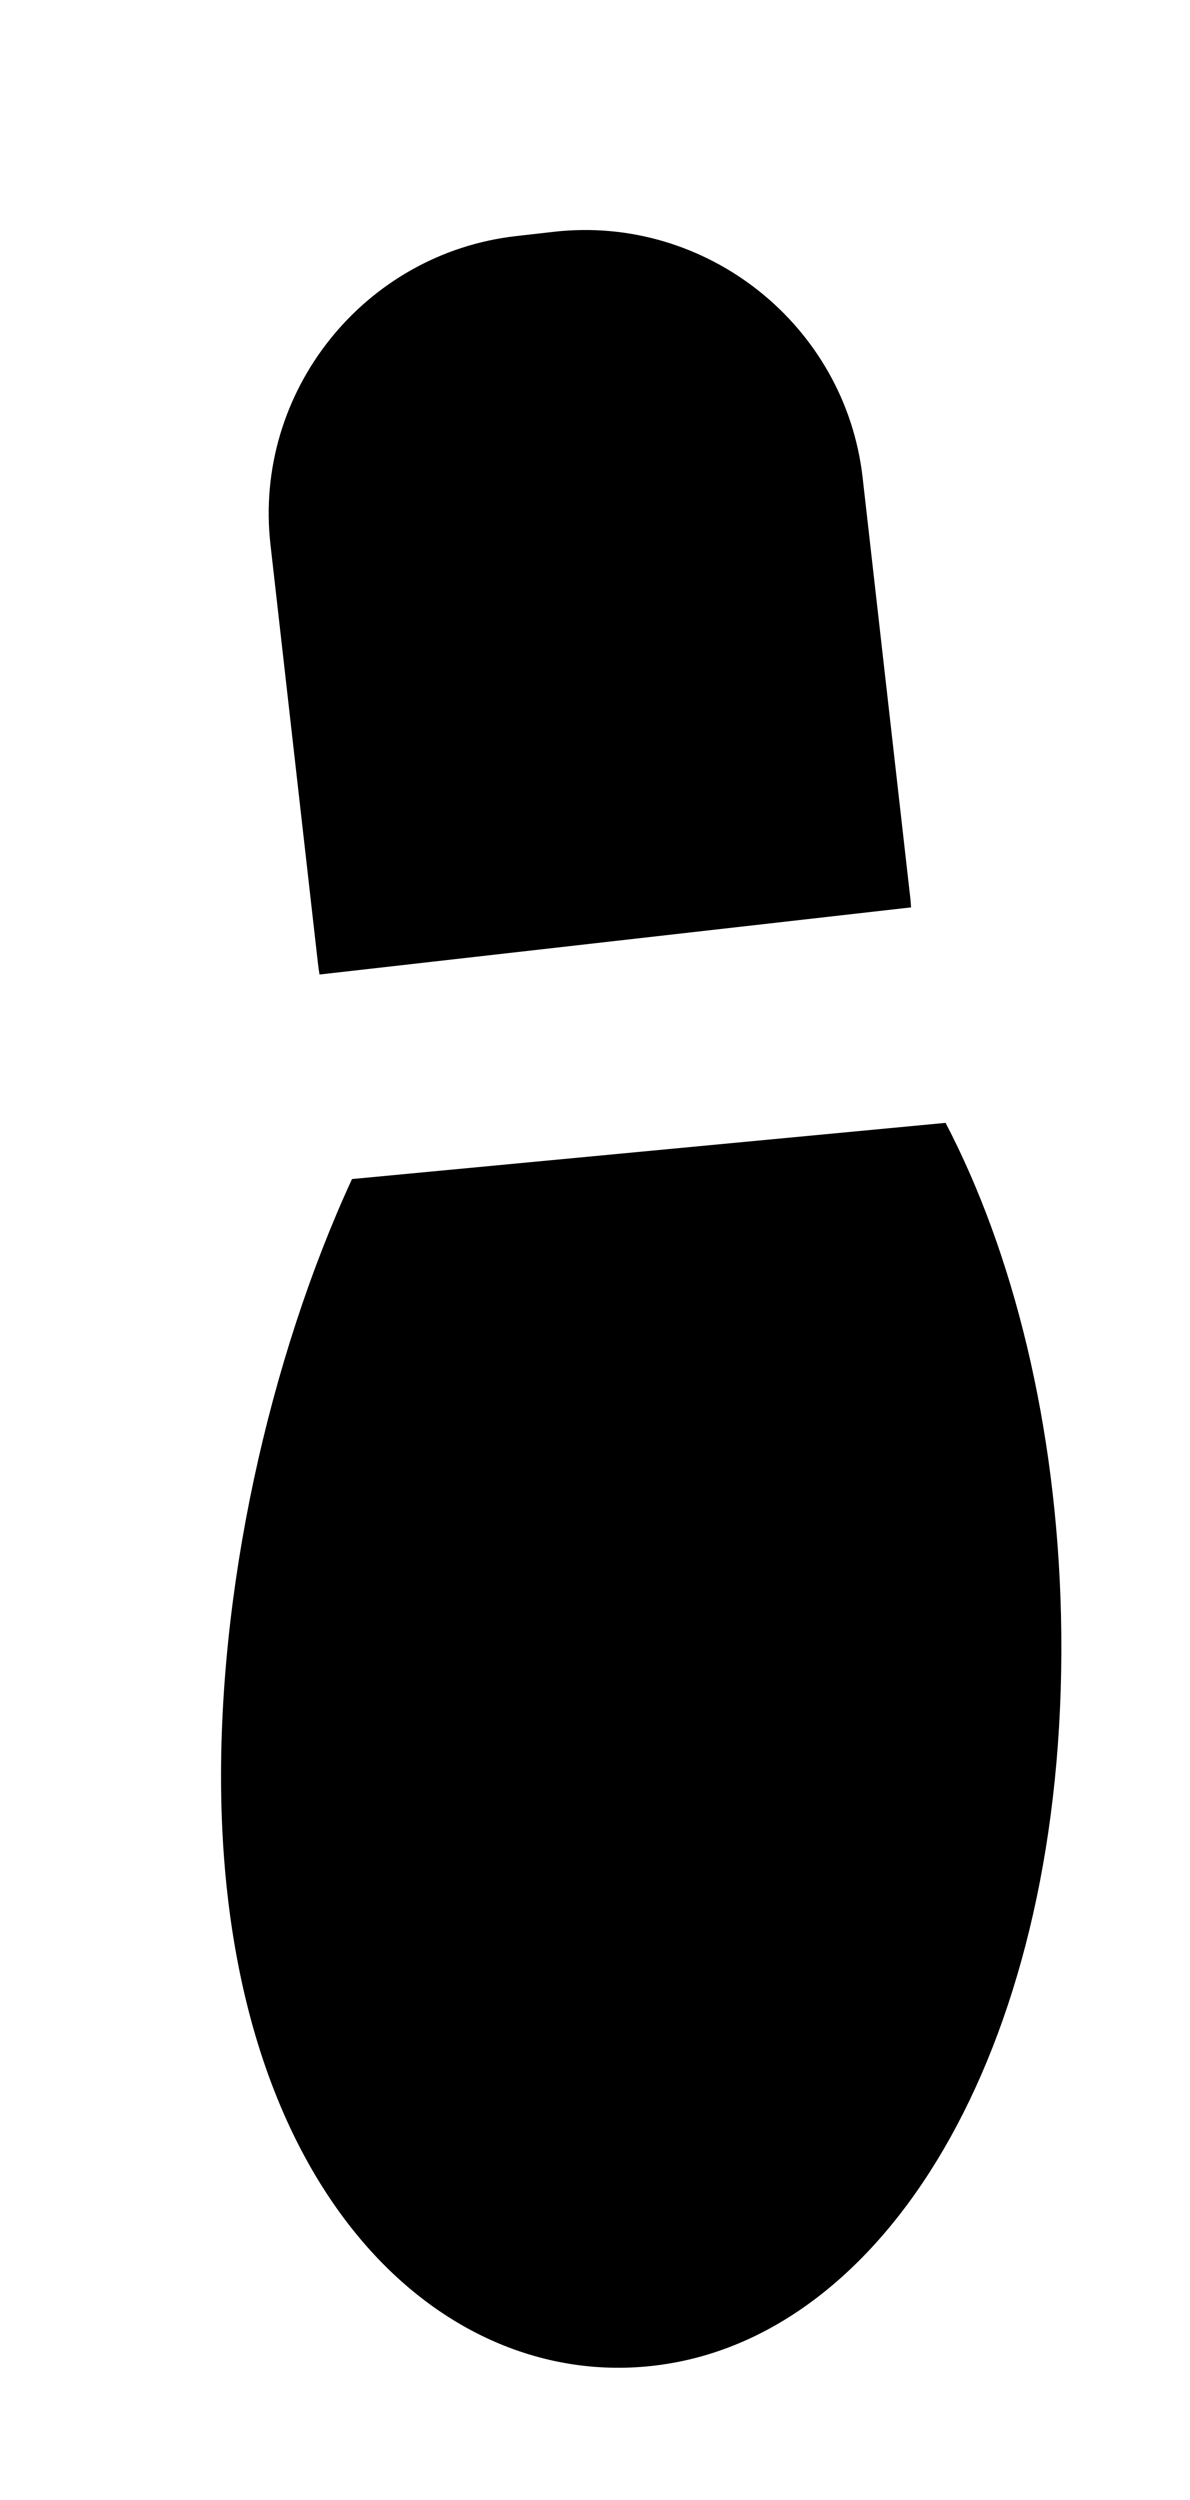
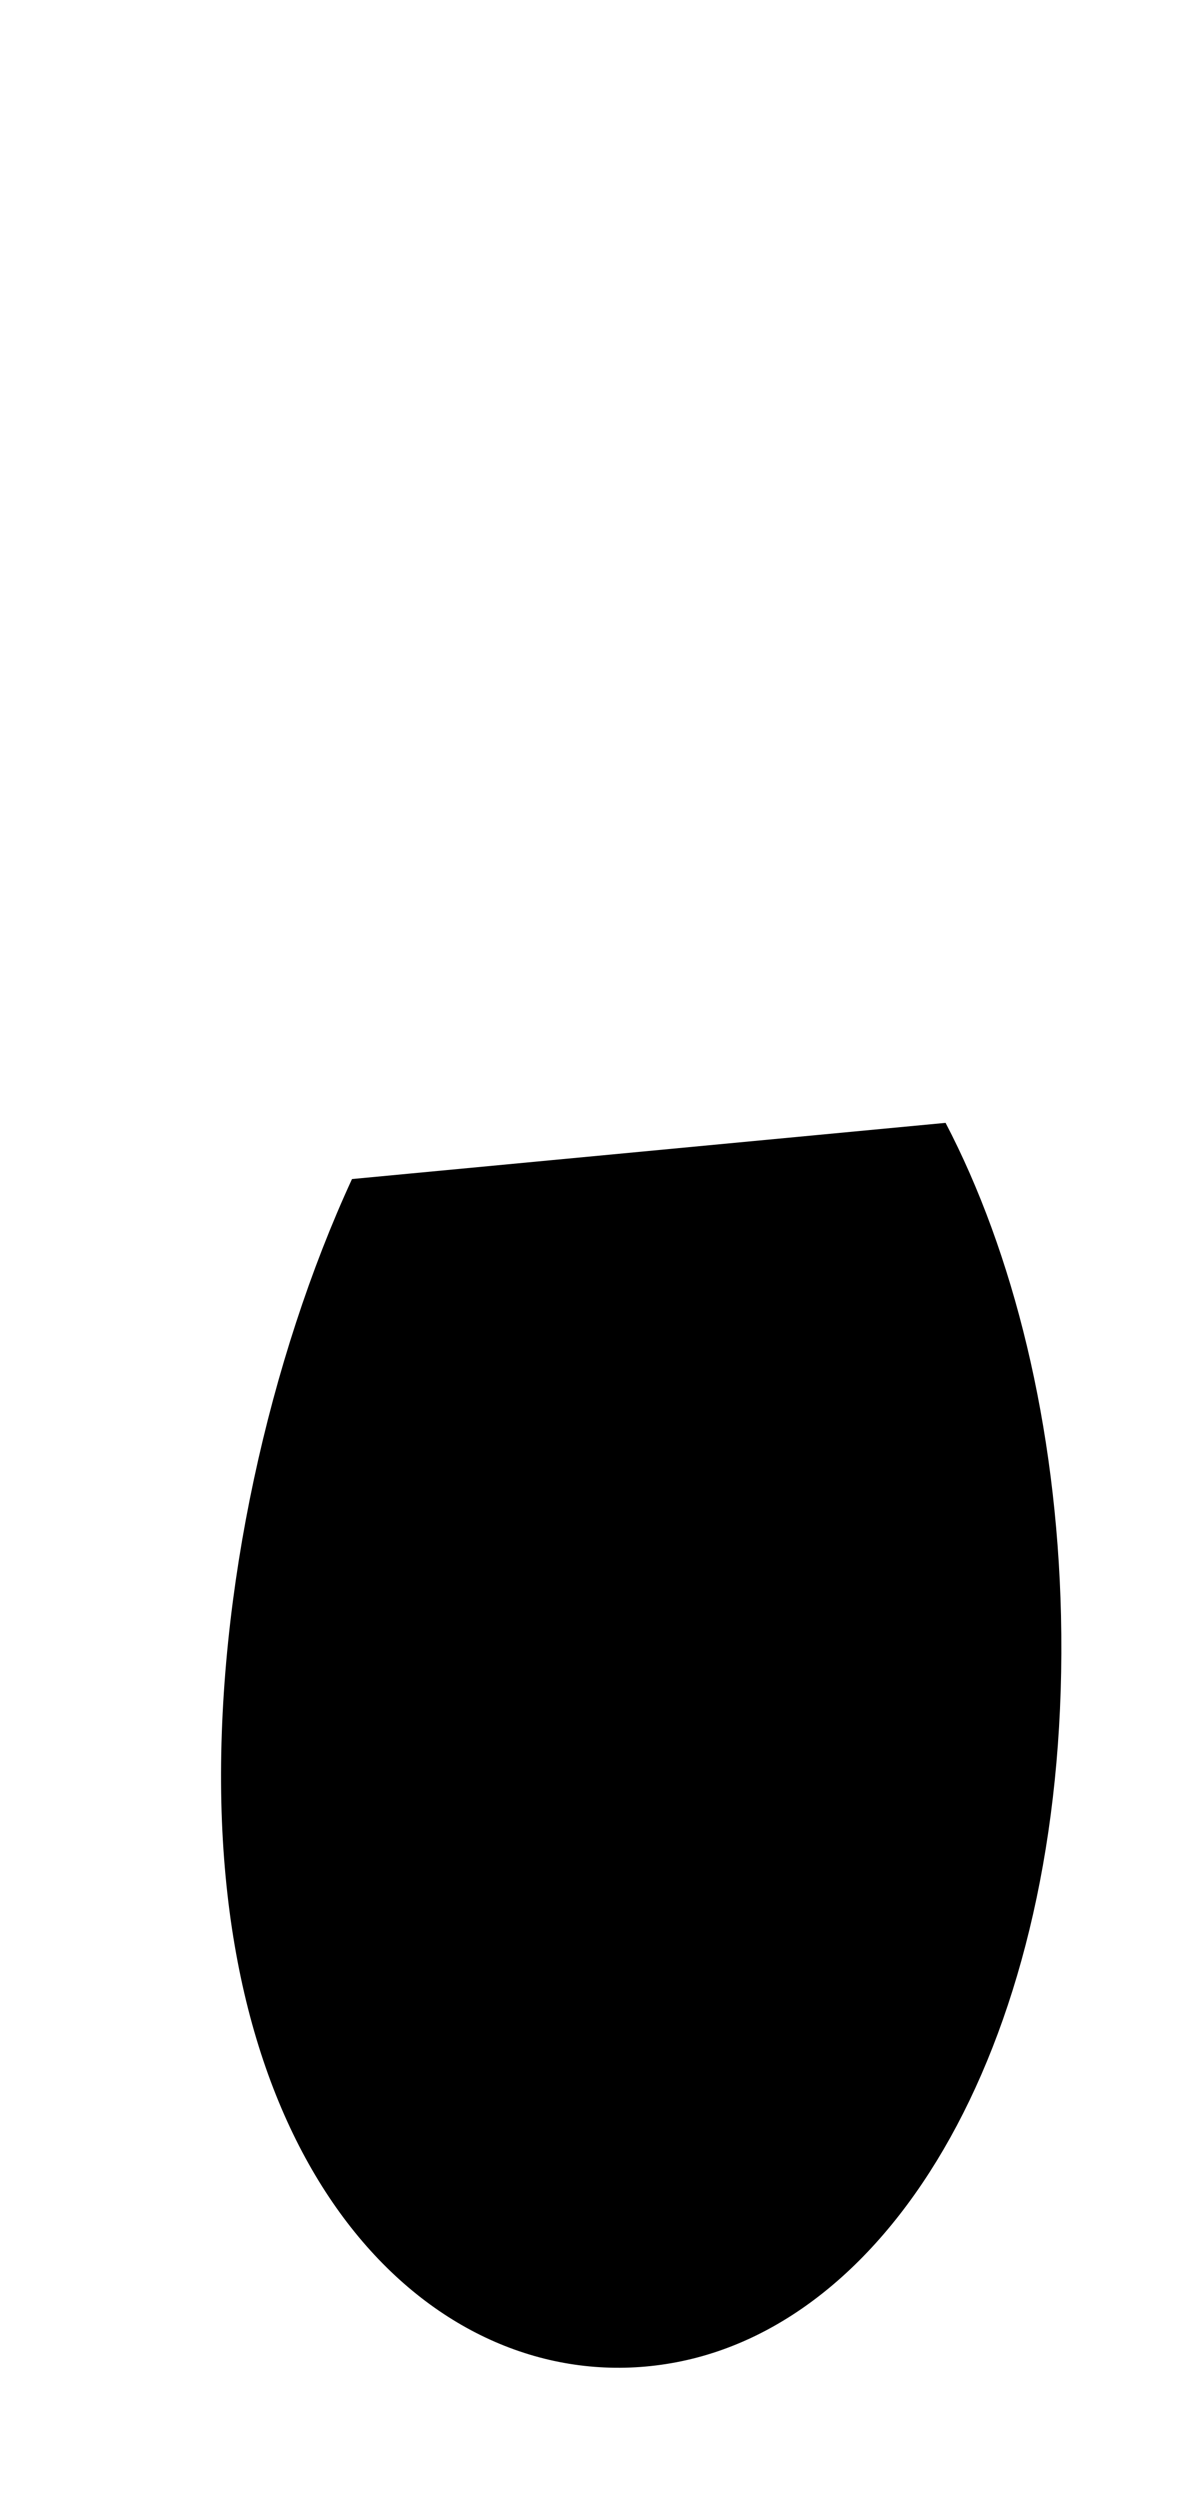
<svg xmlns="http://www.w3.org/2000/svg" enable-background="new 0 0 10 21" viewBox="0 0 10 21">
  <path d="m7.946 9.432c.568 1.087.933 2.538.97 4.139.078 3.421-1.334 5.91-3.233 6.272-1.832.349-3.744-1.281-3.823-4.702-.04-1.76.403-3.731 1.098-5.237z" />
-   <path d="m7.656 7.622c-.002-.036-.005-.073-.01-.11l-.397-3.5c-.145-1.281-1.313-2.21-2.594-2.065l-.317.036c-1.281.145-2.211 1.312-2.065 2.593l.397 3.501c.004.037.009.073.015.109z" />
</svg>